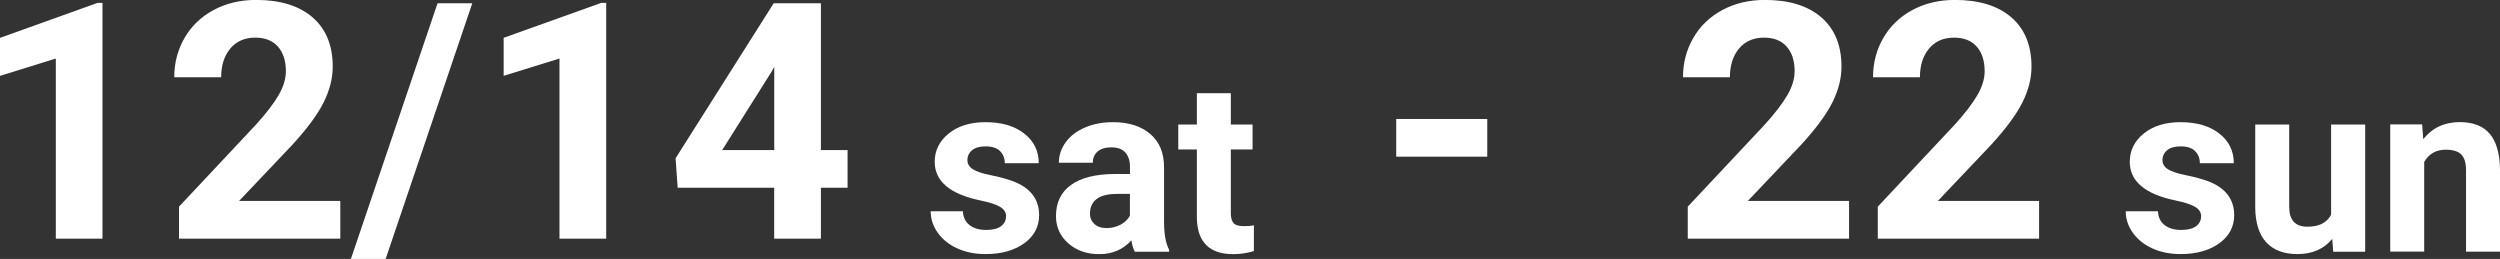
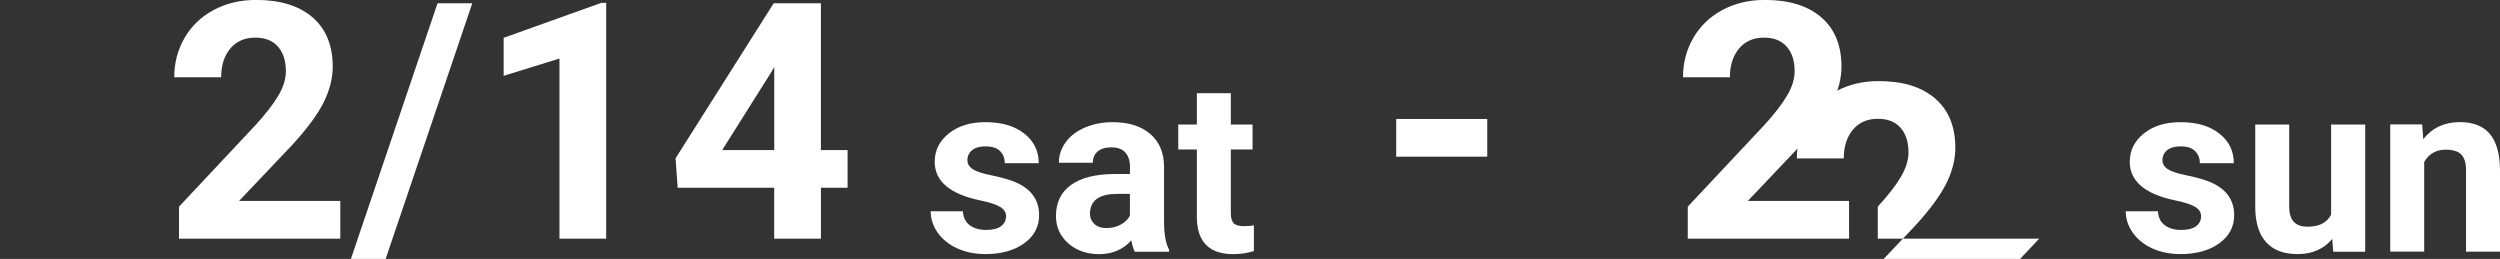
<svg xmlns="http://www.w3.org/2000/svg" id="_レイヤー_2" data-name="レイヤー 2" viewBox="0 0 415.21 43">
  <rect x="0" y="0" width="415.21" height="43" fill="#333333" stroke="none" />
  <defs>
    <style>
      .cls-1 {
        fill: #fff;
      }
    </style>
  </defs>
  <g id="Con3">
    <g>
-       <path class="cls-1" d="M17.03,39.64h-7.76V9.72L0,12.6v-6.31L16.19.48h.83v39.16Z" />
      <path class="cls-1" d="M56.53,39.64h-26.8v-5.32l12.65-13.48c1.74-1.9,3.02-3.55,3.85-4.97.83-1.41,1.25-2.76,1.25-4.03,0-1.74-.44-3.1-1.32-4.1-.88-.99-2.13-1.49-3.76-1.49-1.75,0-3.14.6-4.15,1.81-1.01,1.21-1.52,2.8-1.52,4.77h-7.79c0-2.38.57-4.56,1.71-6.53s2.74-3.51,4.82-4.63c2.08-1.12,4.43-1.68,7.06-1.68,4.03,0,7.16.97,9.39,2.9,2.23,1.93,3.34,4.66,3.34,8.19,0,1.93-.5,3.9-1.5,5.91s-2.72,4.34-5.16,7.01l-8.89,9.37h16.81v6.26Z" />
      <path class="cls-1" d="M64.05,43h-5.77L72.67.54h5.77l-14.39,42.46Z" />
      <path class="cls-1" d="M100.68,39.64h-7.76V9.72l-9.27,2.87v-6.31L99.85.48h.83v39.16Z" />
      <path class="cls-1" d="M136.34,24.92h4.43v6.26h-4.43v8.46h-7.76v-8.46h-16.03l-.35-4.89L128.5.54h7.84v24.38ZM119.94,24.92h8.65v-13.8l-.51.89-8.14,12.92Z" />
      <path class="cls-1" d="M167.1,35.97c0-.69-.34-1.23-1.03-1.63-.68-.4-1.78-.75-3.29-1.06-5.03-1.05-7.54-3.19-7.54-6.41,0-1.88.78-3.44,2.33-4.7,1.56-1.26,3.59-1.88,6.1-1.88,2.68,0,4.83.63,6.44,1.89,1.61,1.26,2.41,2.9,2.41,4.92h-5.64c0-.81-.26-1.47-.78-2s-1.33-.79-2.44-.79c-.95,0-1.69.21-2.21.64s-.78.98-.78,1.64c0,.62.3,1.13.89,1.51.59.38,1.59.72,3,1,1.41.28,2.59.6,3.55.95,2.98,1.09,4.47,2.99,4.47,5.68,0,1.93-.83,3.49-2.48,4.68s-3.79,1.79-6.41,1.79c-1.77,0-3.34-.32-4.72-.95-1.37-.63-2.45-1.5-3.23-2.6-.78-1.1-1.17-2.29-1.17-3.56h5.35c.05,1,.42,1.77,1.11,2.3.69.53,1.61.8,2.77.8,1.08,0,1.9-.21,2.45-.62s.83-.95.83-1.61Z" />
      <path class="cls-1" d="M188.47,41.81c-.26-.51-.45-1.14-.57-1.89-1.37,1.52-3.14,2.29-5.33,2.29-2.07,0-3.79-.6-5.15-1.8-1.36-1.2-2.04-2.71-2.04-4.53,0-2.24.83-3.96,2.49-5.16,1.66-1.2,4.06-1.8,7.2-1.82h2.6v-1.21c0-.98-.25-1.76-.75-2.34s-1.29-.88-2.37-.88c-.95,0-1.7.23-2.24.68-.54.46-.81,1.08-.81,1.88h-5.64c0-1.22.38-2.36,1.13-3.4.75-1.04,1.82-1.86,3.2-2.45,1.38-.59,2.93-.89,4.65-.89,2.6,0,4.67.65,6.2,1.96s2.29,3.15,2.29,5.52v9.16c.01,2.01.29,3.52.84,4.55v.33h-5.7ZM183.8,37.88c.83,0,1.6-.19,2.3-.56s1.22-.87,1.56-1.49v-3.63h-2.11c-2.83,0-4.33.98-4.51,2.93l-.02.33c0,.7.25,1.28.74,1.74.5.46,1.17.68,2.03.68Z" />
      <path class="cls-1" d="M204.42,15.48v5.2h3.61v4.14h-3.61v10.55c0,.78.15,1.34.45,1.68.3.34.87.51,1.72.51.62,0,1.18-.04,1.66-.14v4.28c-1.11.34-2.25.51-3.42.51-3.96,0-5.98-2-6.05-6v-11.39h-3.09v-4.14h3.09v-5.2h5.64Z" />
      <path class="cls-1" d="M247.01,26.02h-15.12v-6.26h15.12v6.26Z" />
      <path class="cls-1" d="M307.11,39.64h-26.8v-5.32l12.65-13.48c1.74-1.9,3.02-3.55,3.85-4.97.83-1.41,1.25-2.76,1.25-4.03,0-1.74-.44-3.1-1.32-4.1-.88-.99-2.13-1.49-3.76-1.49-1.75,0-3.14.6-4.15,1.81-1.01,1.21-1.52,2.8-1.52,4.77h-7.79c0-2.38.57-4.56,1.71-6.53s2.74-3.51,4.82-4.63c2.08-1.12,4.43-1.68,7.06-1.68,4.03,0,7.16.97,9.39,2.9,2.23,1.93,3.34,4.66,3.34,8.19,0,1.93-.5,3.9-1.5,5.91s-2.72,4.34-5.16,7.01l-8.89,9.37h16.81v6.26Z" />
-       <path class="cls-1" d="M338.67,39.64h-26.8v-5.32l12.65-13.48c1.74-1.9,3.02-3.55,3.85-4.97.83-1.41,1.25-2.76,1.25-4.03,0-1.74-.44-3.1-1.32-4.1-.88-.99-2.13-1.49-3.76-1.49-1.75,0-3.14.6-4.15,1.81-1.01,1.21-1.52,2.8-1.52,4.77h-7.79c0-2.38.57-4.56,1.71-6.53s2.74-3.51,4.82-4.63c2.08-1.12,4.43-1.68,7.06-1.68,4.03,0,7.16.97,9.39,2.9,2.23,1.93,3.34,4.66,3.34,8.19,0,1.93-.5,3.9-1.5,5.91s-2.72,4.34-5.16,7.01l-8.89,9.37h16.81v6.26Z" />
+       <path class="cls-1" d="M338.67,39.64h-26.8v-5.32c1.74-1.9,3.02-3.55,3.85-4.97.83-1.41,1.25-2.76,1.25-4.03,0-1.74-.44-3.1-1.32-4.1-.88-.99-2.13-1.49-3.76-1.49-1.75,0-3.14.6-4.15,1.81-1.01,1.21-1.52,2.8-1.52,4.77h-7.79c0-2.38.57-4.56,1.71-6.53s2.74-3.51,4.82-4.63c2.08-1.12,4.43-1.68,7.06-1.68,4.03,0,7.16.97,9.39,2.9,2.23,1.93,3.34,4.66,3.34,8.19,0,1.93-.5,3.9-1.5,5.91s-2.72,4.34-5.16,7.01l-8.89,9.37h16.81v6.26Z" />
      <path class="cls-1" d="M365.58,35.97c0-.69-.34-1.23-1.03-1.63-.68-.4-1.78-.75-3.29-1.06-5.03-1.05-7.54-3.19-7.54-6.41,0-1.88.78-3.44,2.33-4.7,1.56-1.26,3.59-1.88,6.1-1.88,2.68,0,4.83.63,6.44,1.89,1.61,1.26,2.41,2.9,2.41,4.92h-5.64c0-.81-.26-1.47-.78-2s-1.33-.79-2.44-.79c-.95,0-1.69.21-2.21.64s-.78.98-.78,1.64c0,.62.3,1.13.89,1.51.59.38,1.59.72,3,1,1.41.28,2.59.6,3.55.95,2.98,1.09,4.47,2.99,4.47,5.68,0,1.93-.83,3.49-2.48,4.68s-3.79,1.79-6.41,1.79c-1.77,0-3.34-.32-4.72-.95-1.37-.63-2.45-1.5-3.23-2.6-.78-1.1-1.17-2.29-1.17-3.56h5.35c.05,1,.42,1.77,1.11,2.3.69.53,1.61.8,2.77.8,1.08,0,1.9-.21,2.45-.62s.83-.95.83-1.61Z" />
      <path class="cls-1" d="M387.36,39.66c-1.39,1.69-3.32,2.54-5.78,2.54-2.27,0-3.99-.65-5.19-1.95-1.19-1.3-1.8-3.21-1.83-5.72v-13.85h5.64v13.67c0,2.2,1,3.3,3.01,3.3s3.23-.66,3.95-1.99v-14.98h5.66v21.13h-5.31l-.16-2.15Z" />
      <path class="cls-1" d="M402.28,20.67l.18,2.44c1.51-1.89,3.54-2.83,6.07-2.83,2.24,0,3.91.66,5,1.97,1.09,1.32,1.65,3.28,1.68,5.9v13.65h-5.64v-13.52c0-1.2-.26-2.07-.78-2.61-.52-.54-1.39-.81-2.6-.81-1.59,0-2.78.68-3.57,2.03v14.9h-5.64v-21.13h5.31Z" />
    </g>
  </g>
</svg>